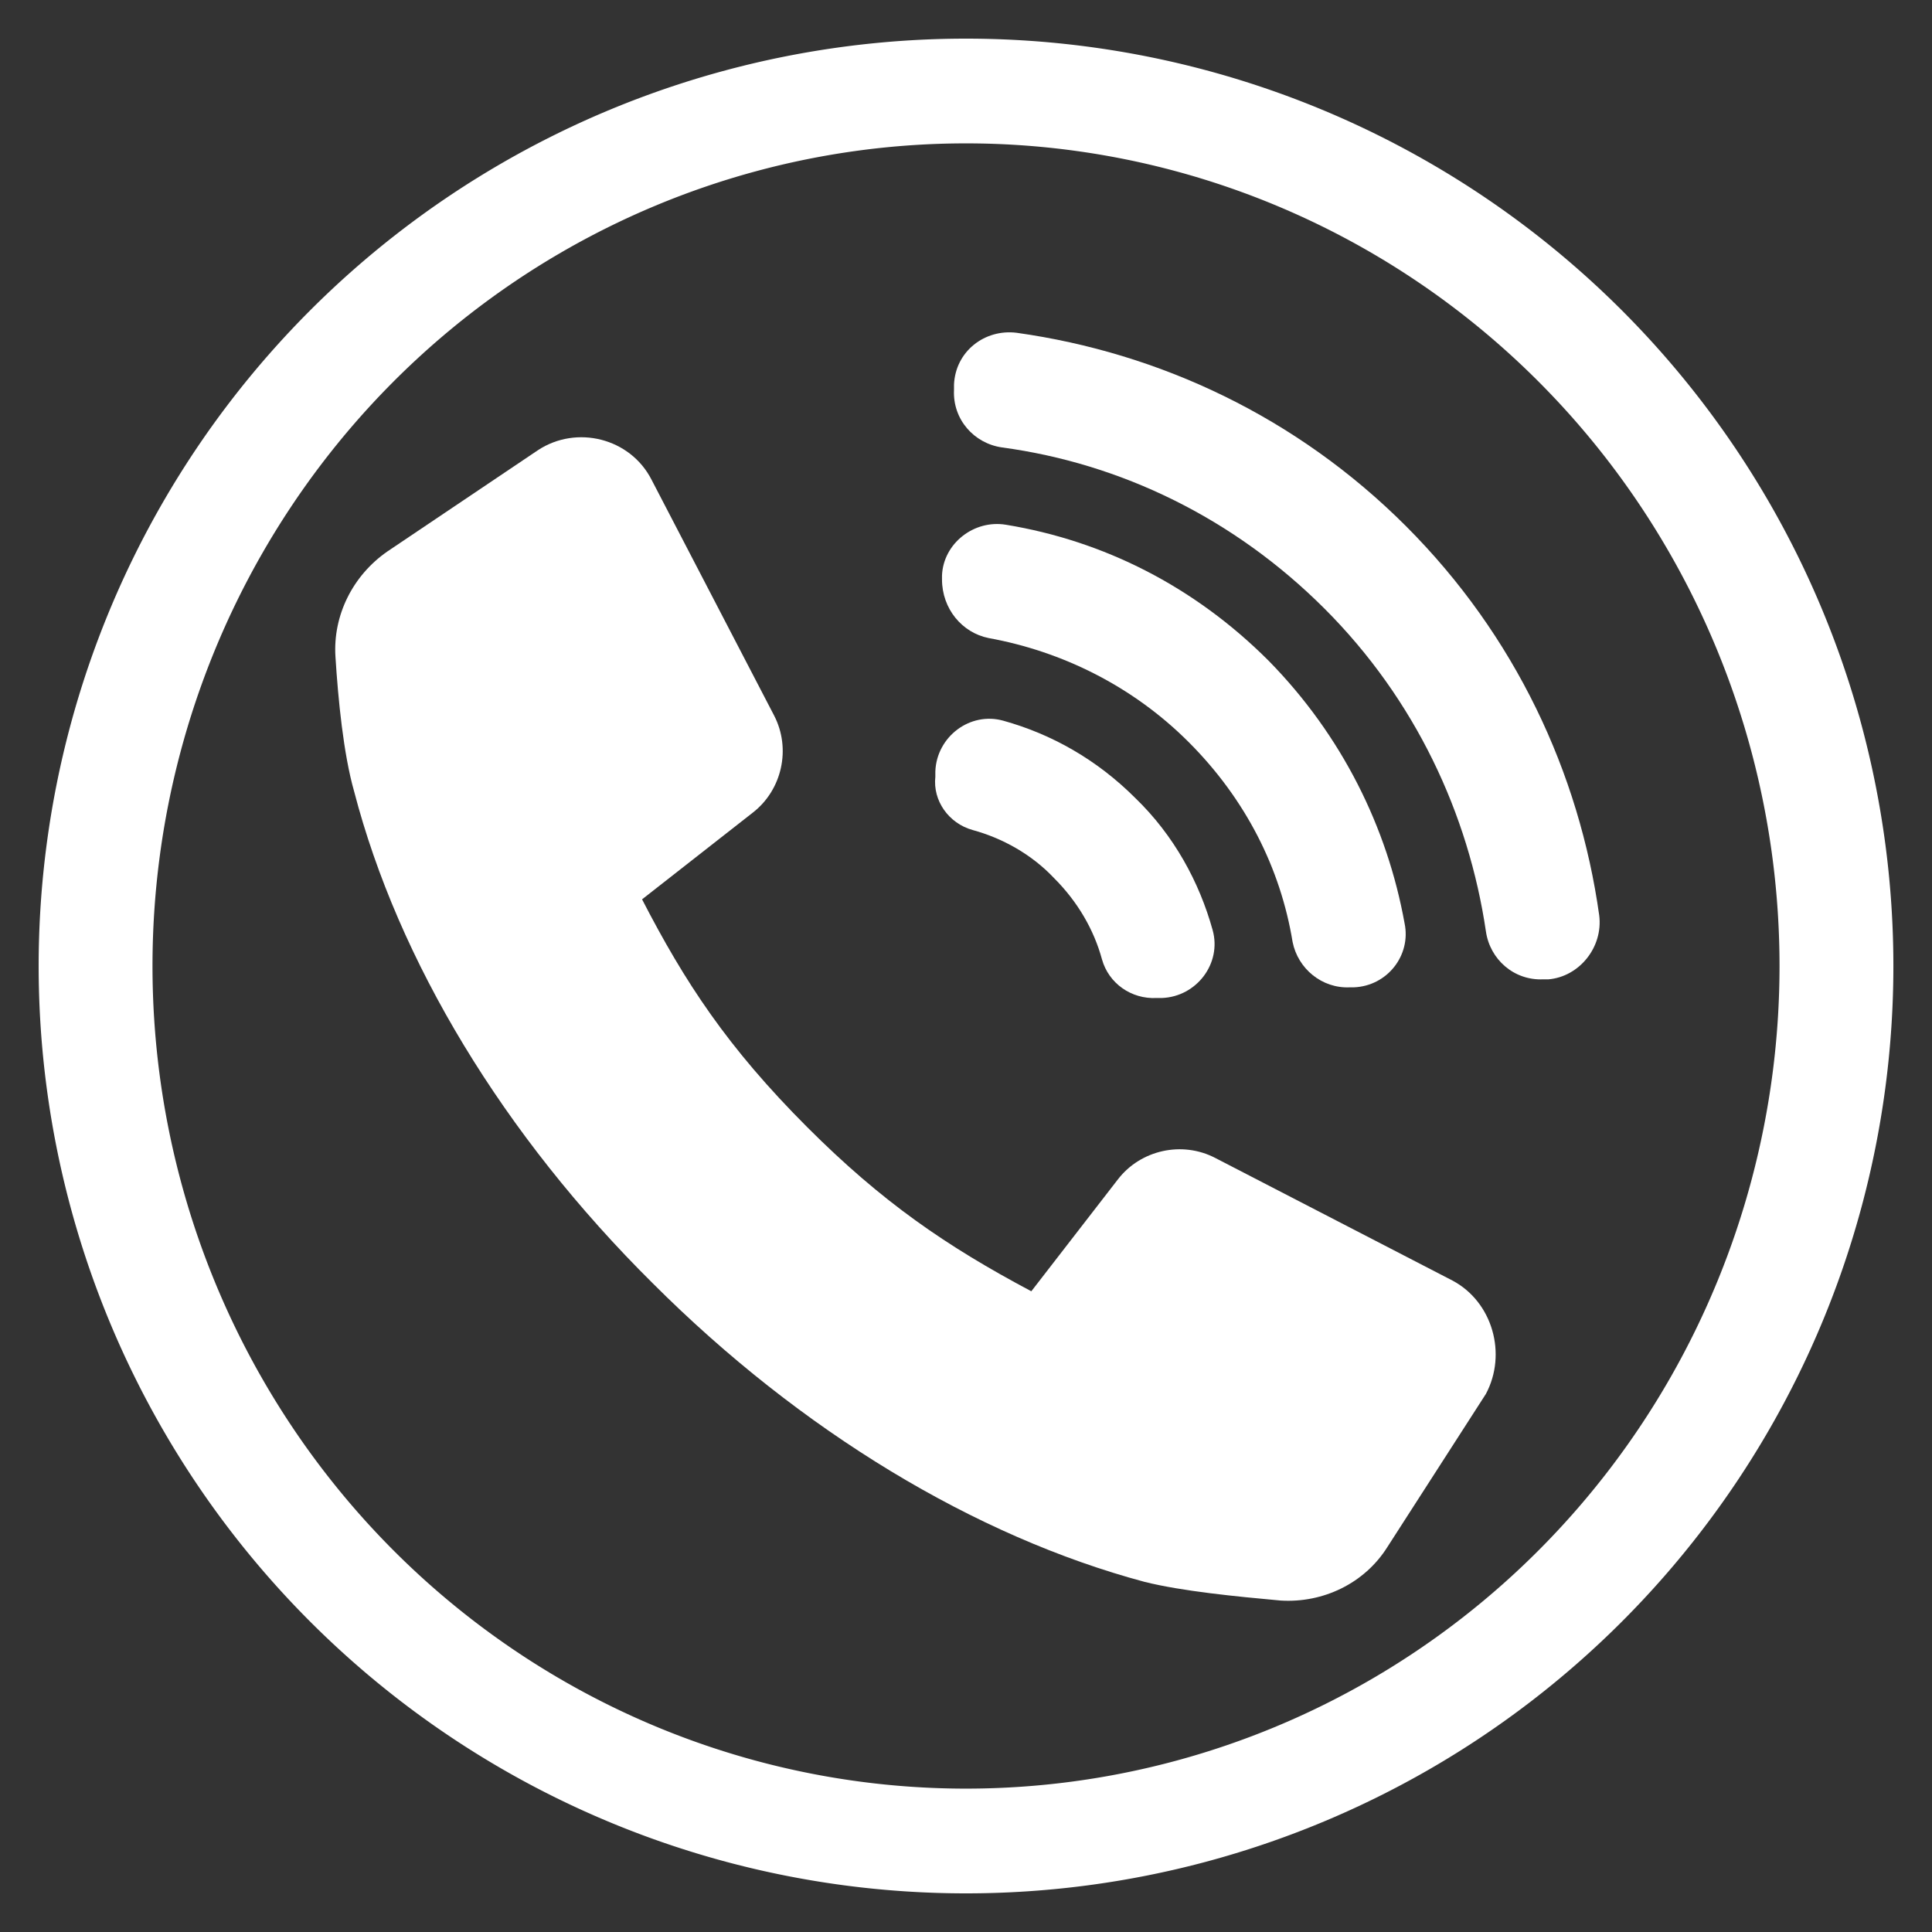
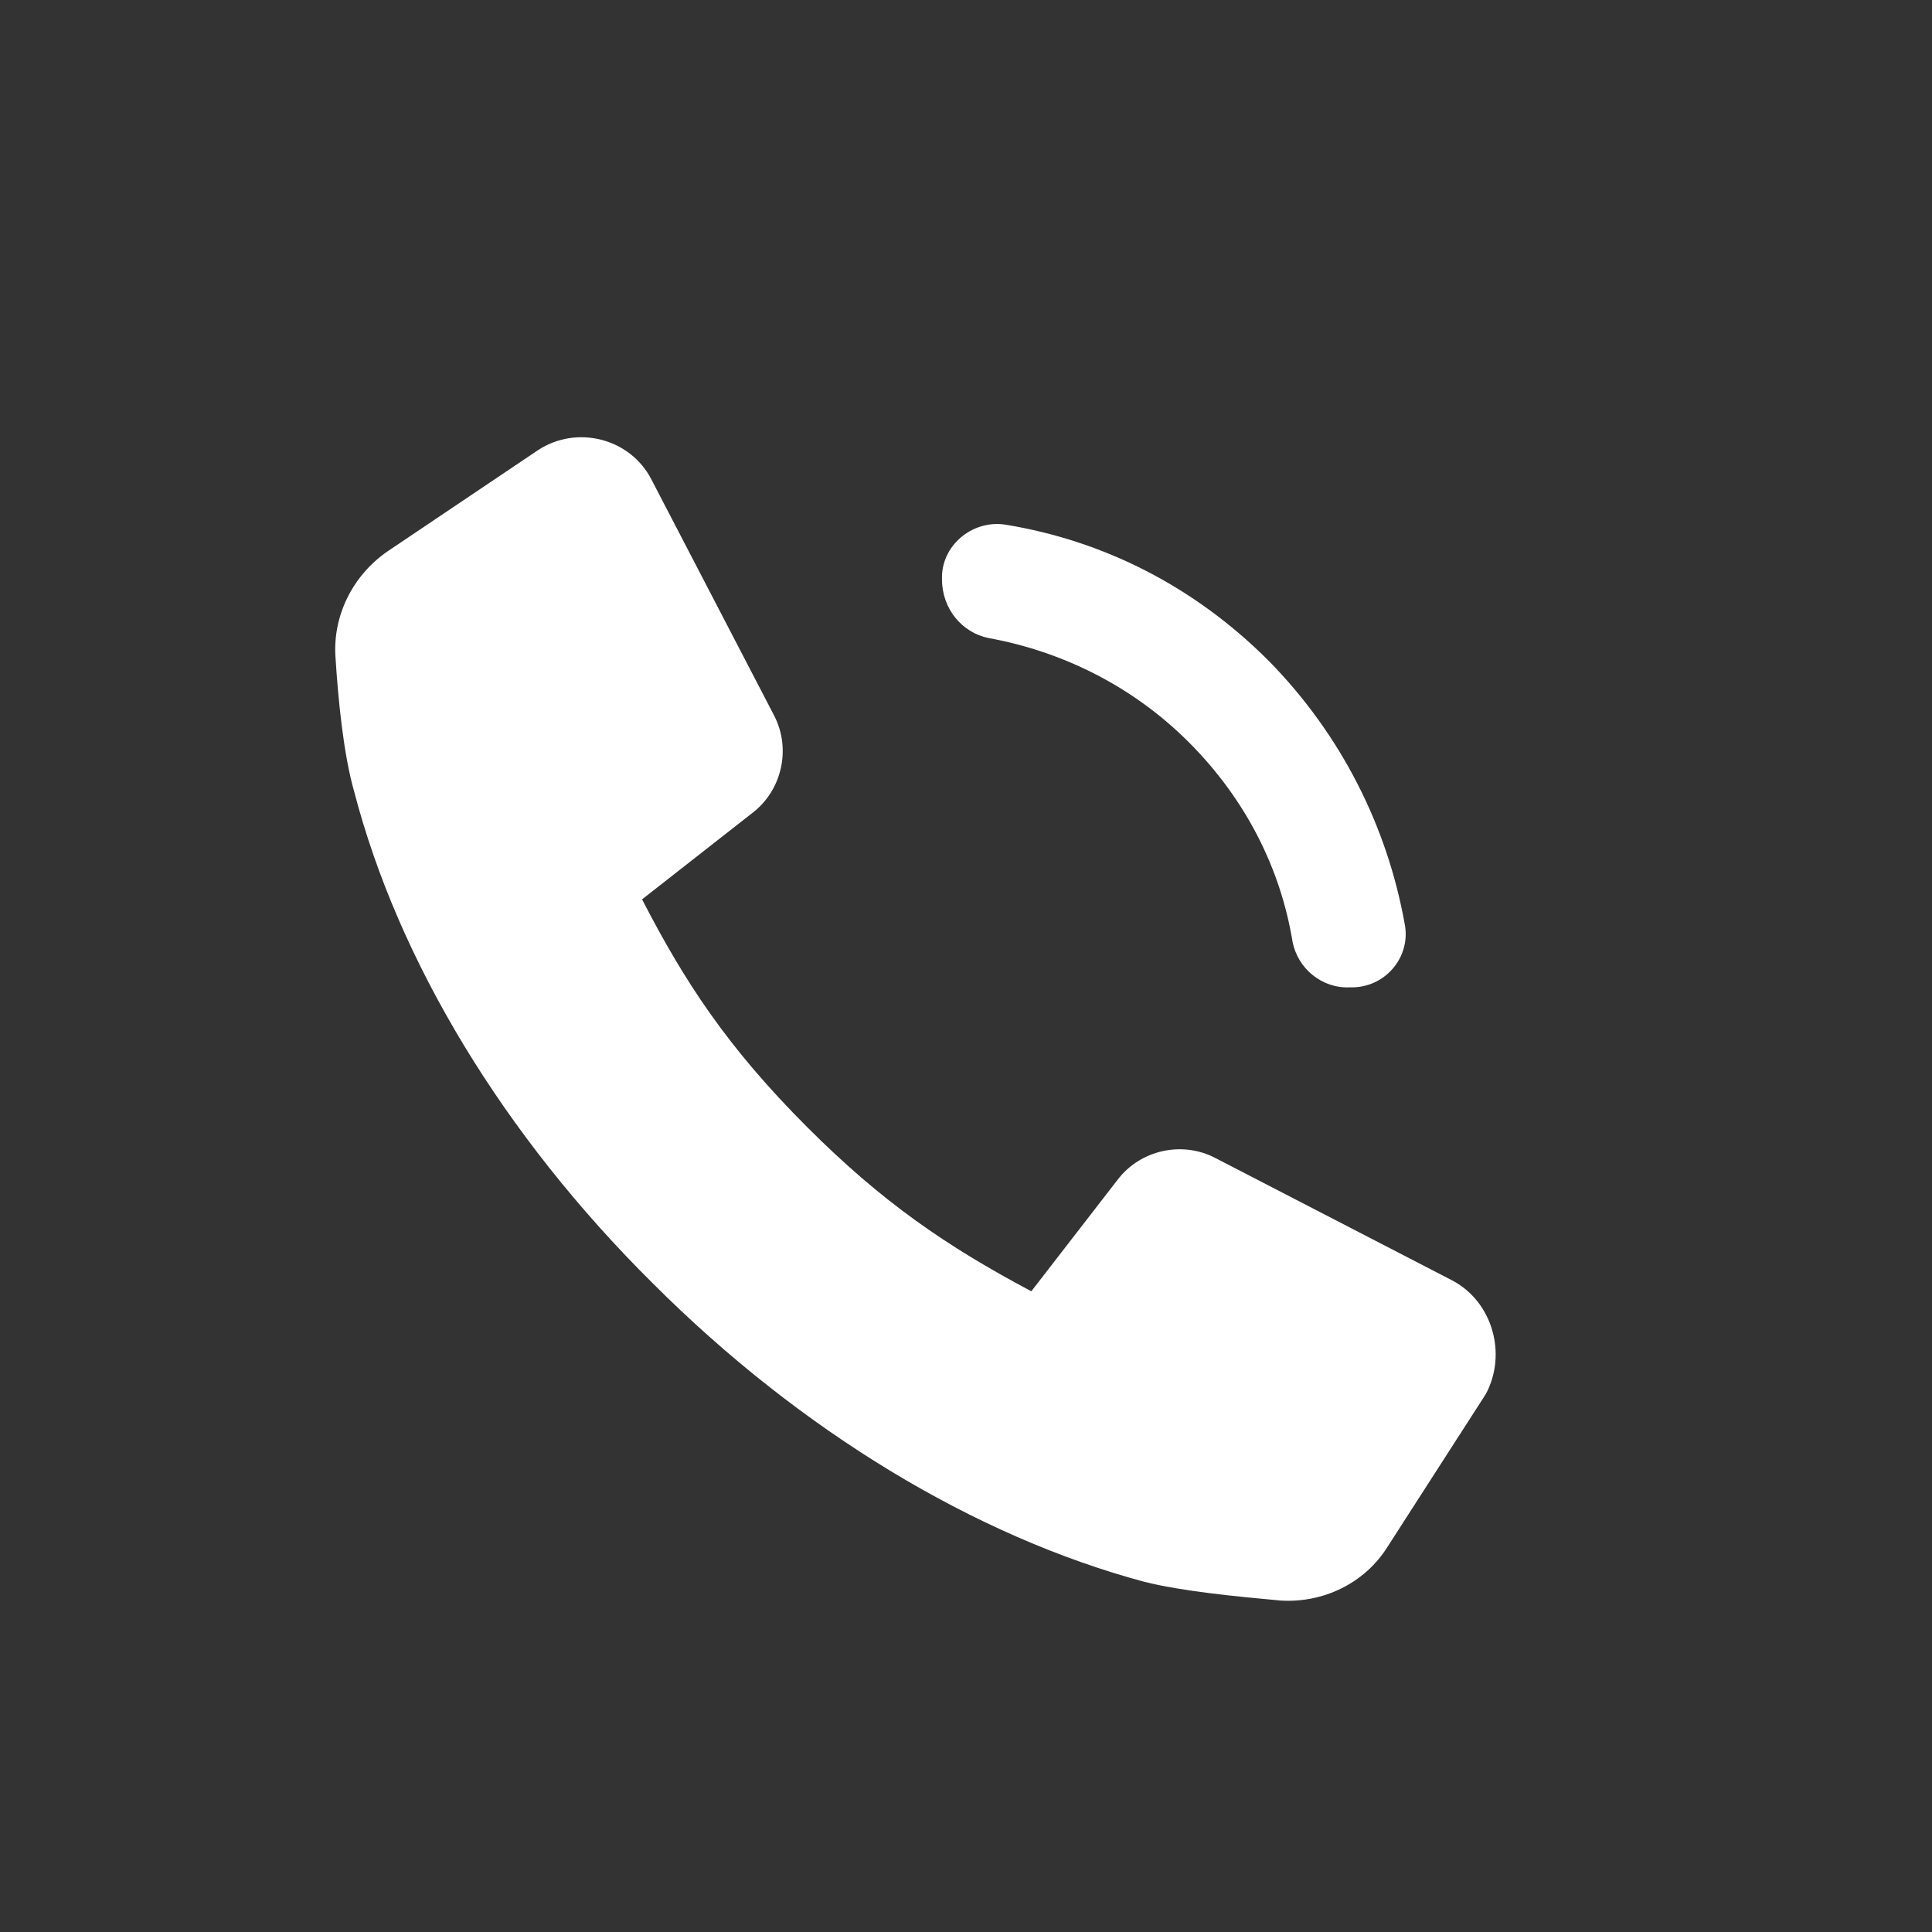
<svg xmlns="http://www.w3.org/2000/svg" xmlns:ns1="http://ns.adobe.com/AdobeIllustrator/10.0/" width="100" height="100" viewBox="0 0 100 100">
  <rect x="0" y="0" width="100" height="100" fill="#333333" stroke="none" />
  <svg viewBox="0 0 100 100">
    <g transform="translate(-149.645,-589.219)">
-       <path d="m 199.646,591.219 a 48,48 0 0 0 -48,48 48,48 0 0 0 48,48 48,48 0 0 0 48,-48 48,48 0 0 0 -48,-48 z m 0,5.421 a 42.108,42.579 0 0 1 42.107,42.579 42.108,42.579 0 0 1 -42.107,42.579 42.108,42.579 0 0 1 -42.108,-42.579 42.108,42.579 0 0 1 42.108,-42.579 z" fill="#ffffff" />
-     </g>
+       </g>
  </svg>
  <g transform="translate(50 50) scale(0.69 0.69) rotate(0) translate(-50 -50)" style="fill:#ffffff">
    <svg fill="#ffffff" version="1.1" x="0px" y="0px" viewBox="-949 951 100 100" style="enable-background:new -949 951 100 100;" xml:space="preserve">
      <g>
        <g ns1:extraneous="self">
          <g>
            <path d="M-862.5,1024.6l-17.8-9.2c-2.5-1.3-5.6-0.6-7.3,1.6l-6.5,8.4c-6.4-3.4-11.2-6.7-16.8-12.3c-6-6-9.2-10.9-12.4-17.1     l8.3-6.5c2.2-1.7,2.9-4.8,1.6-7.3l-9.2-17.7c-1.6-3.1-5.6-4.1-8.5-2.2l-11.3,7.6c-2.6,1.8-4.1,4.8-3.9,7.9     c0.2,3.2,0.6,7.3,1.4,10.1c3.3,12.7,11.2,25.8,22.4,36.9c11.1,11.1,24.2,19,36.9,22.4c2.8,0.7,6.9,1.1,10.2,1.4     c3.2,0.2,6.3-1.3,8-4l7.4-11.5C-858.4,1030.1-859.5,1026.2-862.5,1024.6z" />
-             <path d="M-898.5,990.8c2.2,0.6,4.4,1.8,6.1,3.6c1.8,1.8,3,3.9,3.6,6.1c0.5,1.8,2.2,3,4.1,2.9l0.4,0c2.6-0.1,4.5-2.6,3.8-5.1     c-1-3.6-2.9-7.1-5.8-9.9c-2.9-2.9-6.3-4.8-9.9-5.8c-2.5-0.7-5,1.2-5.1,3.8l0,0.4C-901.5,988.6-900.3,990.3-898.5,990.8z" />
            <path d="M-897.3,976.4c5.5,1,10.8,3.6,15,7.8c4.3,4.3,6.9,9.5,7.8,15c0.4,2,2.2,3.5,4.3,3.4l0.3,0c2.5-0.1,4.3-2.4,3.8-4.8     c-1.3-7.2-4.7-14.1-10.2-19.7c-5.6-5.6-12.4-9-19.7-10.2c-2.4-0.4-4.7,1.4-4.8,3.8l0,0.3C-900.8,974.2-899.3,976-897.3,976.4z" />
-             <path d="M-851.5,997.2c-1.5-10.7-6.3-21-14.5-29.2c-8.2-8.2-18.5-13-29.2-14.5c-2.4-0.3-4.6,1.4-4.7,3.9l0,0.4     c-0.1,2.2,1.5,4,3.6,4.3c8.9,1.2,17.4,5.3,24.2,12.1c6.8,6.8,10.8,15.4,12.1,24.2c0.3,2.1,2.1,3.7,4.3,3.6l0.4,0     C-853,1001.8-851.2,999.6-851.5,997.2z" />
          </g>
        </g>
      </g>
    </svg>
  </g>
</svg>